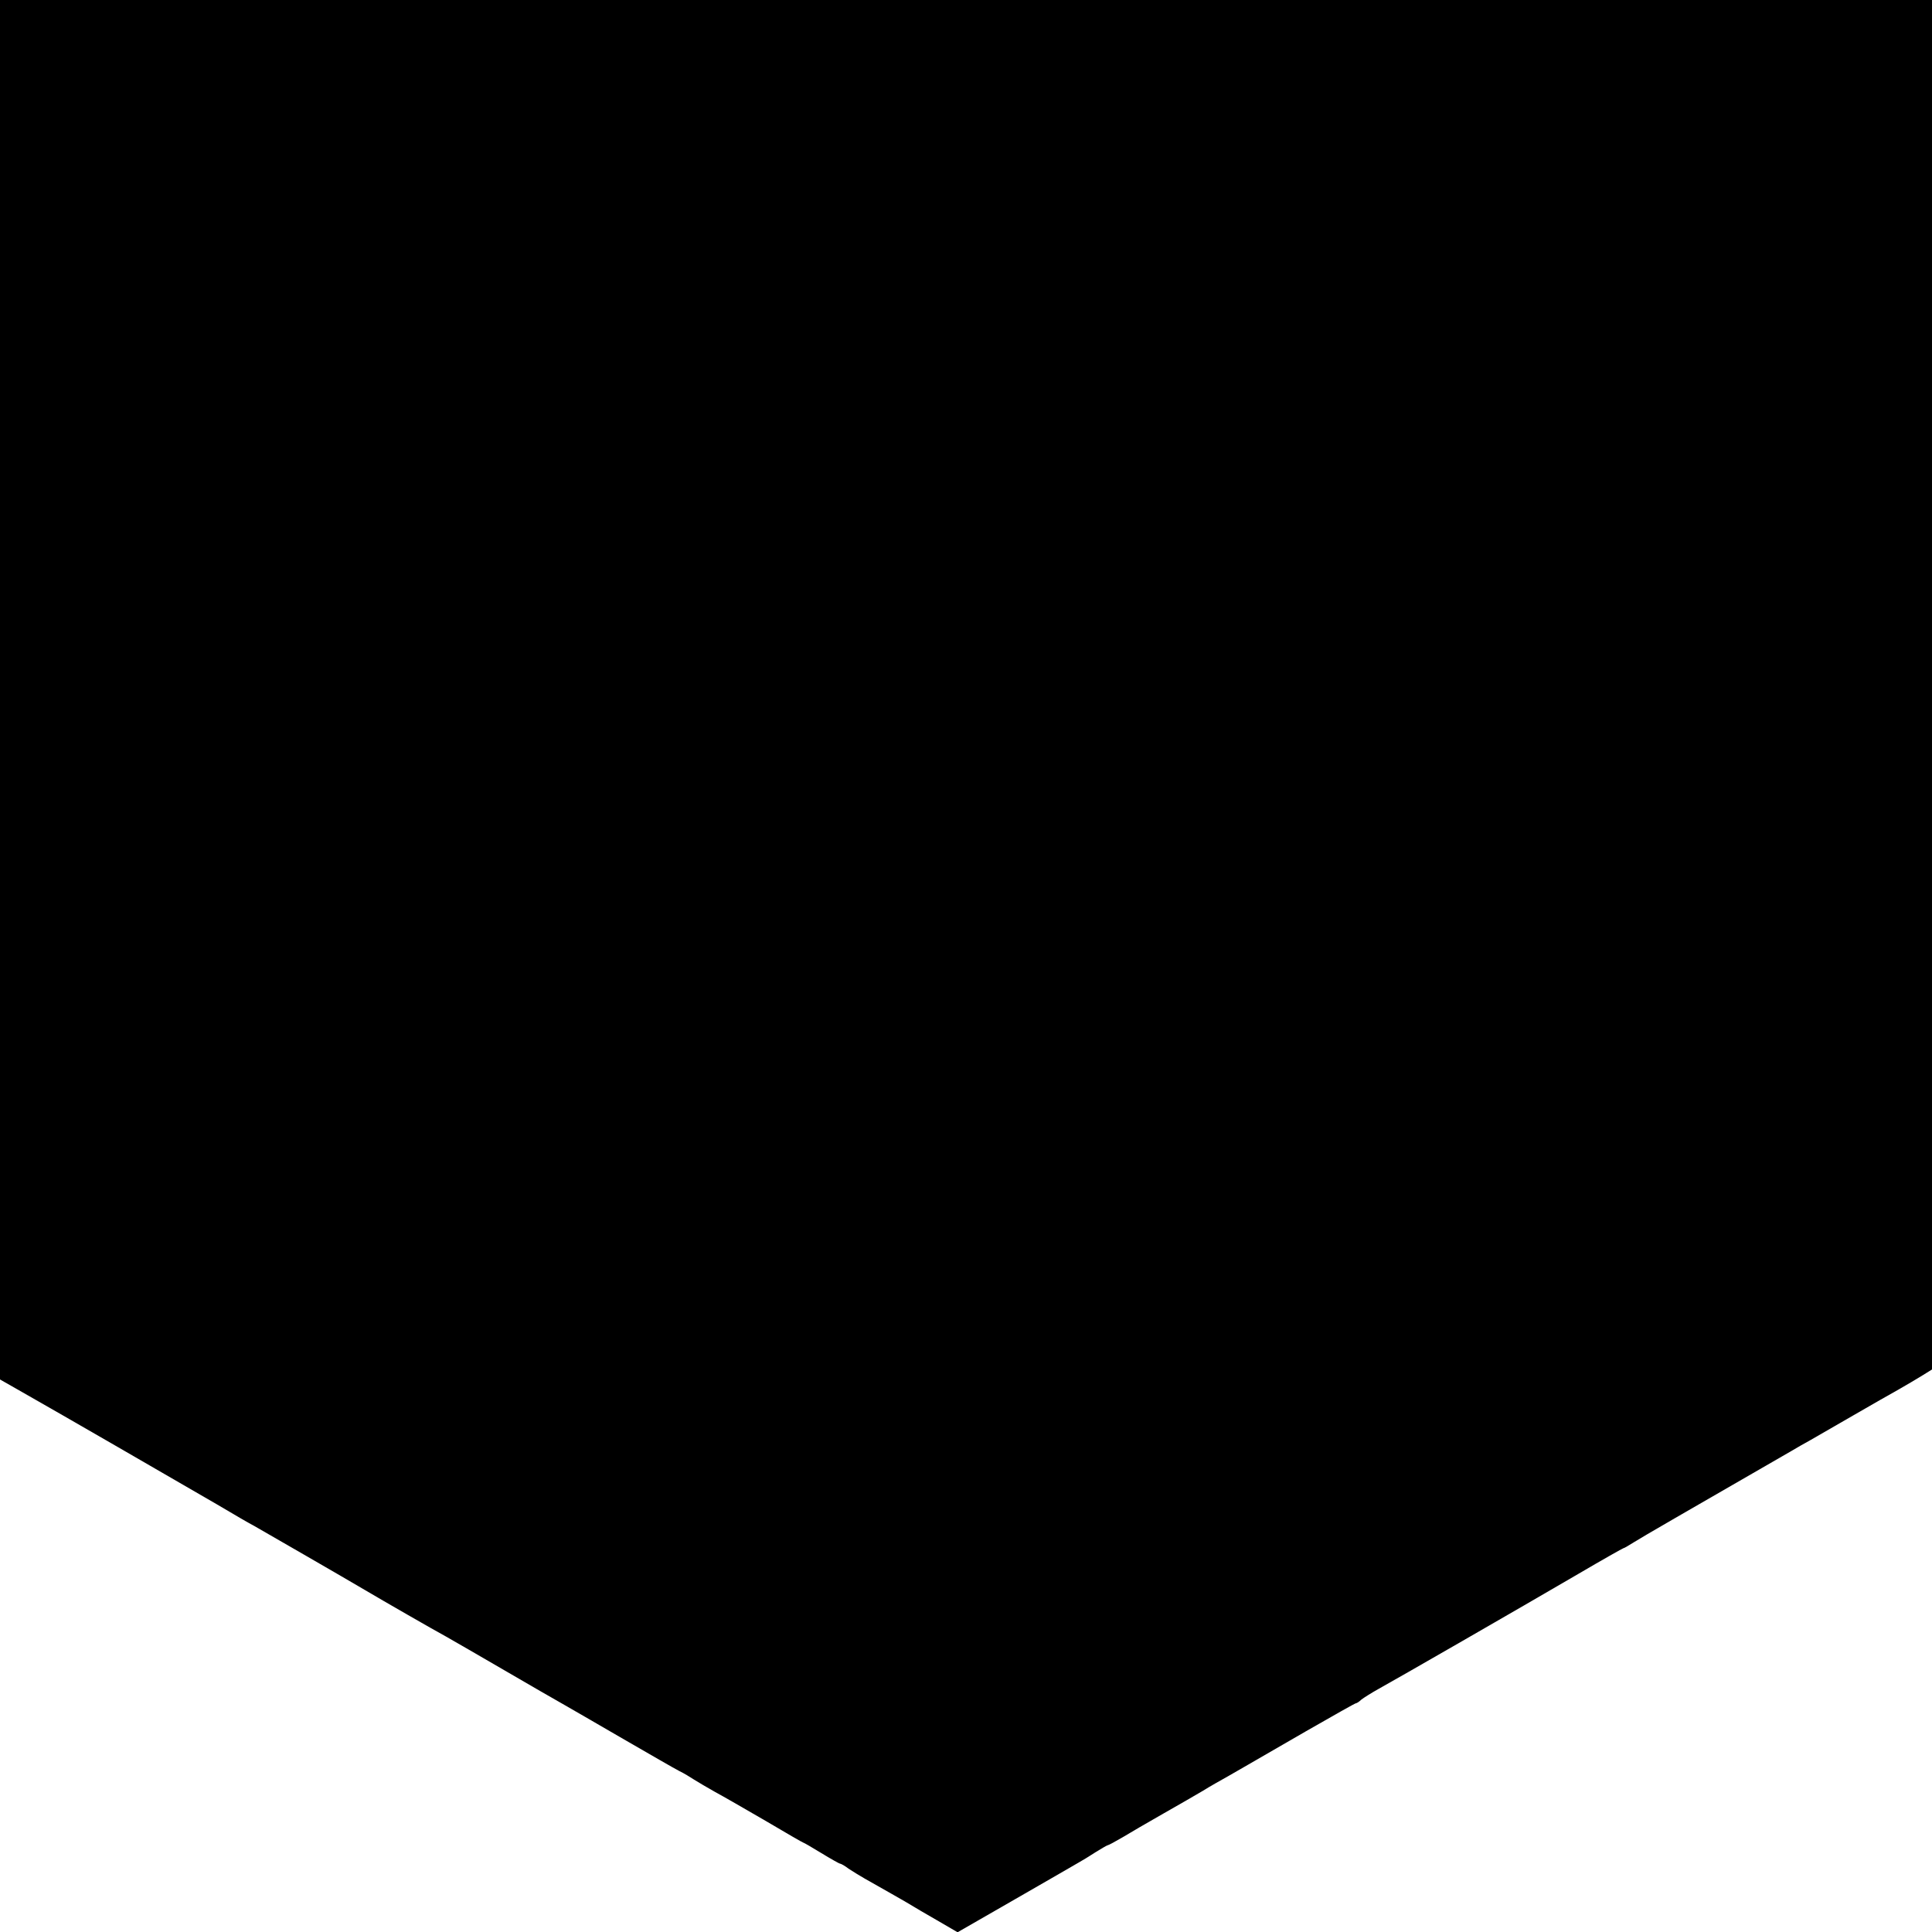
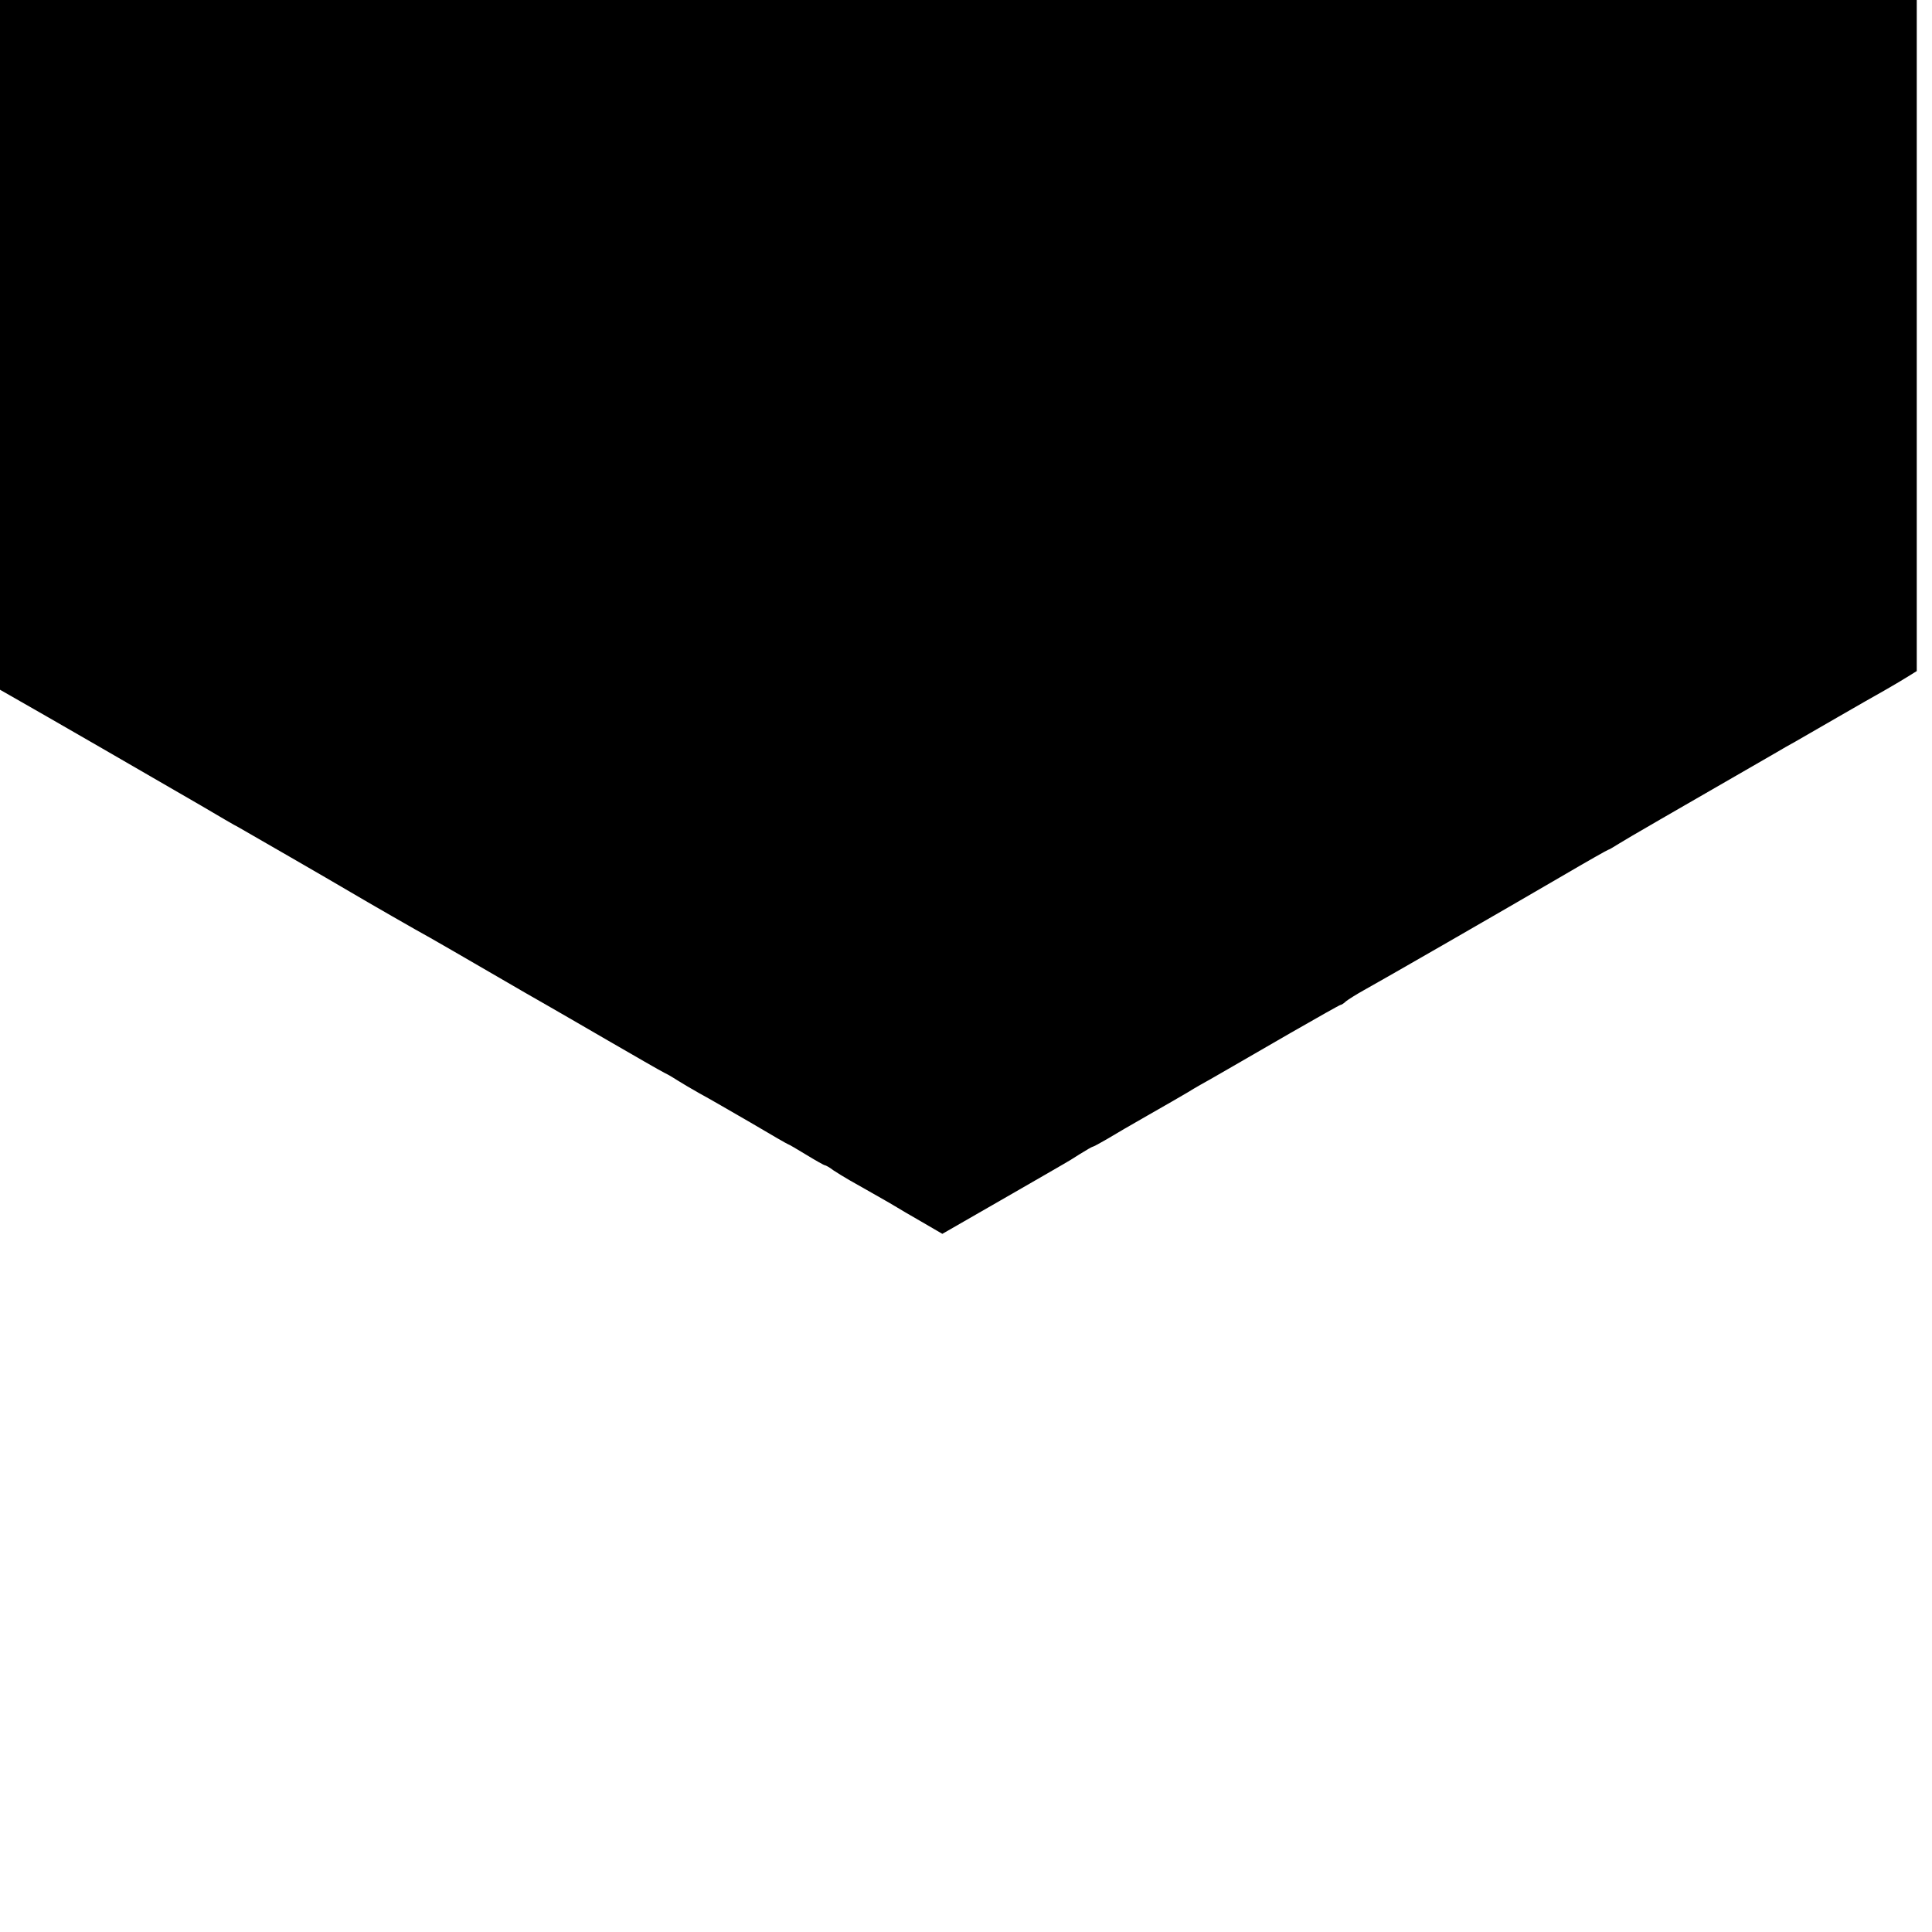
<svg xmlns="http://www.w3.org/2000/svg" version="1.0" width="735pt" height="735pt" viewBox="0 0 735 735" preserveAspectRatio="xMidYMid meet">
  <g transform="translate(0,735) scale(0.1,-0.1)" fill="#000000" stroke="none">
-     <path d="M0 4726 l0 -2624 58 -33 c31 -18 66 -38 77 -44 38 -21 570 -328 690 -398 66 -39 129 -76 140 -81 16 -9 356 -205 425 -246 59 -35 264 -153 305 -175 28 -16 129 -74 225 -130 96 -56 195 -113 220 -127 25 -14 128 -74 230 -133 102 -59 199 -115 215 -123 17 -8 41 -23 55 -32 14 -9 50 -30 80 -47 30 -16 118 -67 194 -111 76 -45 140 -82 142 -82 2 0 33 -18 69 -40 36 -22 68 -40 71 -40 3 0 18 -8 32 -19 15 -10 43 -27 62 -38 51 -29 163 -92 180 -103 8 -5 50 -30 94 -55 l79 -46 221 127 c121 70 230 132 241 139 11 6 39 23 62 38 24 15 45 27 47 27 3 0 29 14 58 31 50 30 66 39 153 89 86 49 103 59 151 87 27 17 70 41 95 55 51 29 57 33 298 172 101 58 186 106 189 106 3 0 13 6 21 14 9 7 39 26 66 41 62 34 533 305 759 437 92 54 170 98 172 98 3 0 21 11 42 24 30 19 186 109 599 347 18 11 50 29 70 40 21 12 94 54 163 94 69 40 148 85 175 100 28 16 67 39 88 52 l37 23 0 2605 0 2605 -3675 0 -3675 0 0 -2624z" />
+     <path d="M0 4726 c31 -18 66 -38 77 -44 38 -21 570 -328 690 -398 66 -39 129 -76 140 -81 16 -9 356 -205 425 -246 59 -35 264 -153 305 -175 28 -16 129 -74 225 -130 96 -56 195 -113 220 -127 25 -14 128 -74 230 -133 102 -59 199 -115 215 -123 17 -8 41 -23 55 -32 14 -9 50 -30 80 -47 30 -16 118 -67 194 -111 76 -45 140 -82 142 -82 2 0 33 -18 69 -40 36 -22 68 -40 71 -40 3 0 18 -8 32 -19 15 -10 43 -27 62 -38 51 -29 163 -92 180 -103 8 -5 50 -30 94 -55 l79 -46 221 127 c121 70 230 132 241 139 11 6 39 23 62 38 24 15 45 27 47 27 3 0 29 14 58 31 50 30 66 39 153 89 86 49 103 59 151 87 27 17 70 41 95 55 51 29 57 33 298 172 101 58 186 106 189 106 3 0 13 6 21 14 9 7 39 26 66 41 62 34 533 305 759 437 92 54 170 98 172 98 3 0 21 11 42 24 30 19 186 109 599 347 18 11 50 29 70 40 21 12 94 54 163 94 69 40 148 85 175 100 28 16 67 39 88 52 l37 23 0 2605 0 2605 -3675 0 -3675 0 0 -2624z" />
  </g>
</svg>